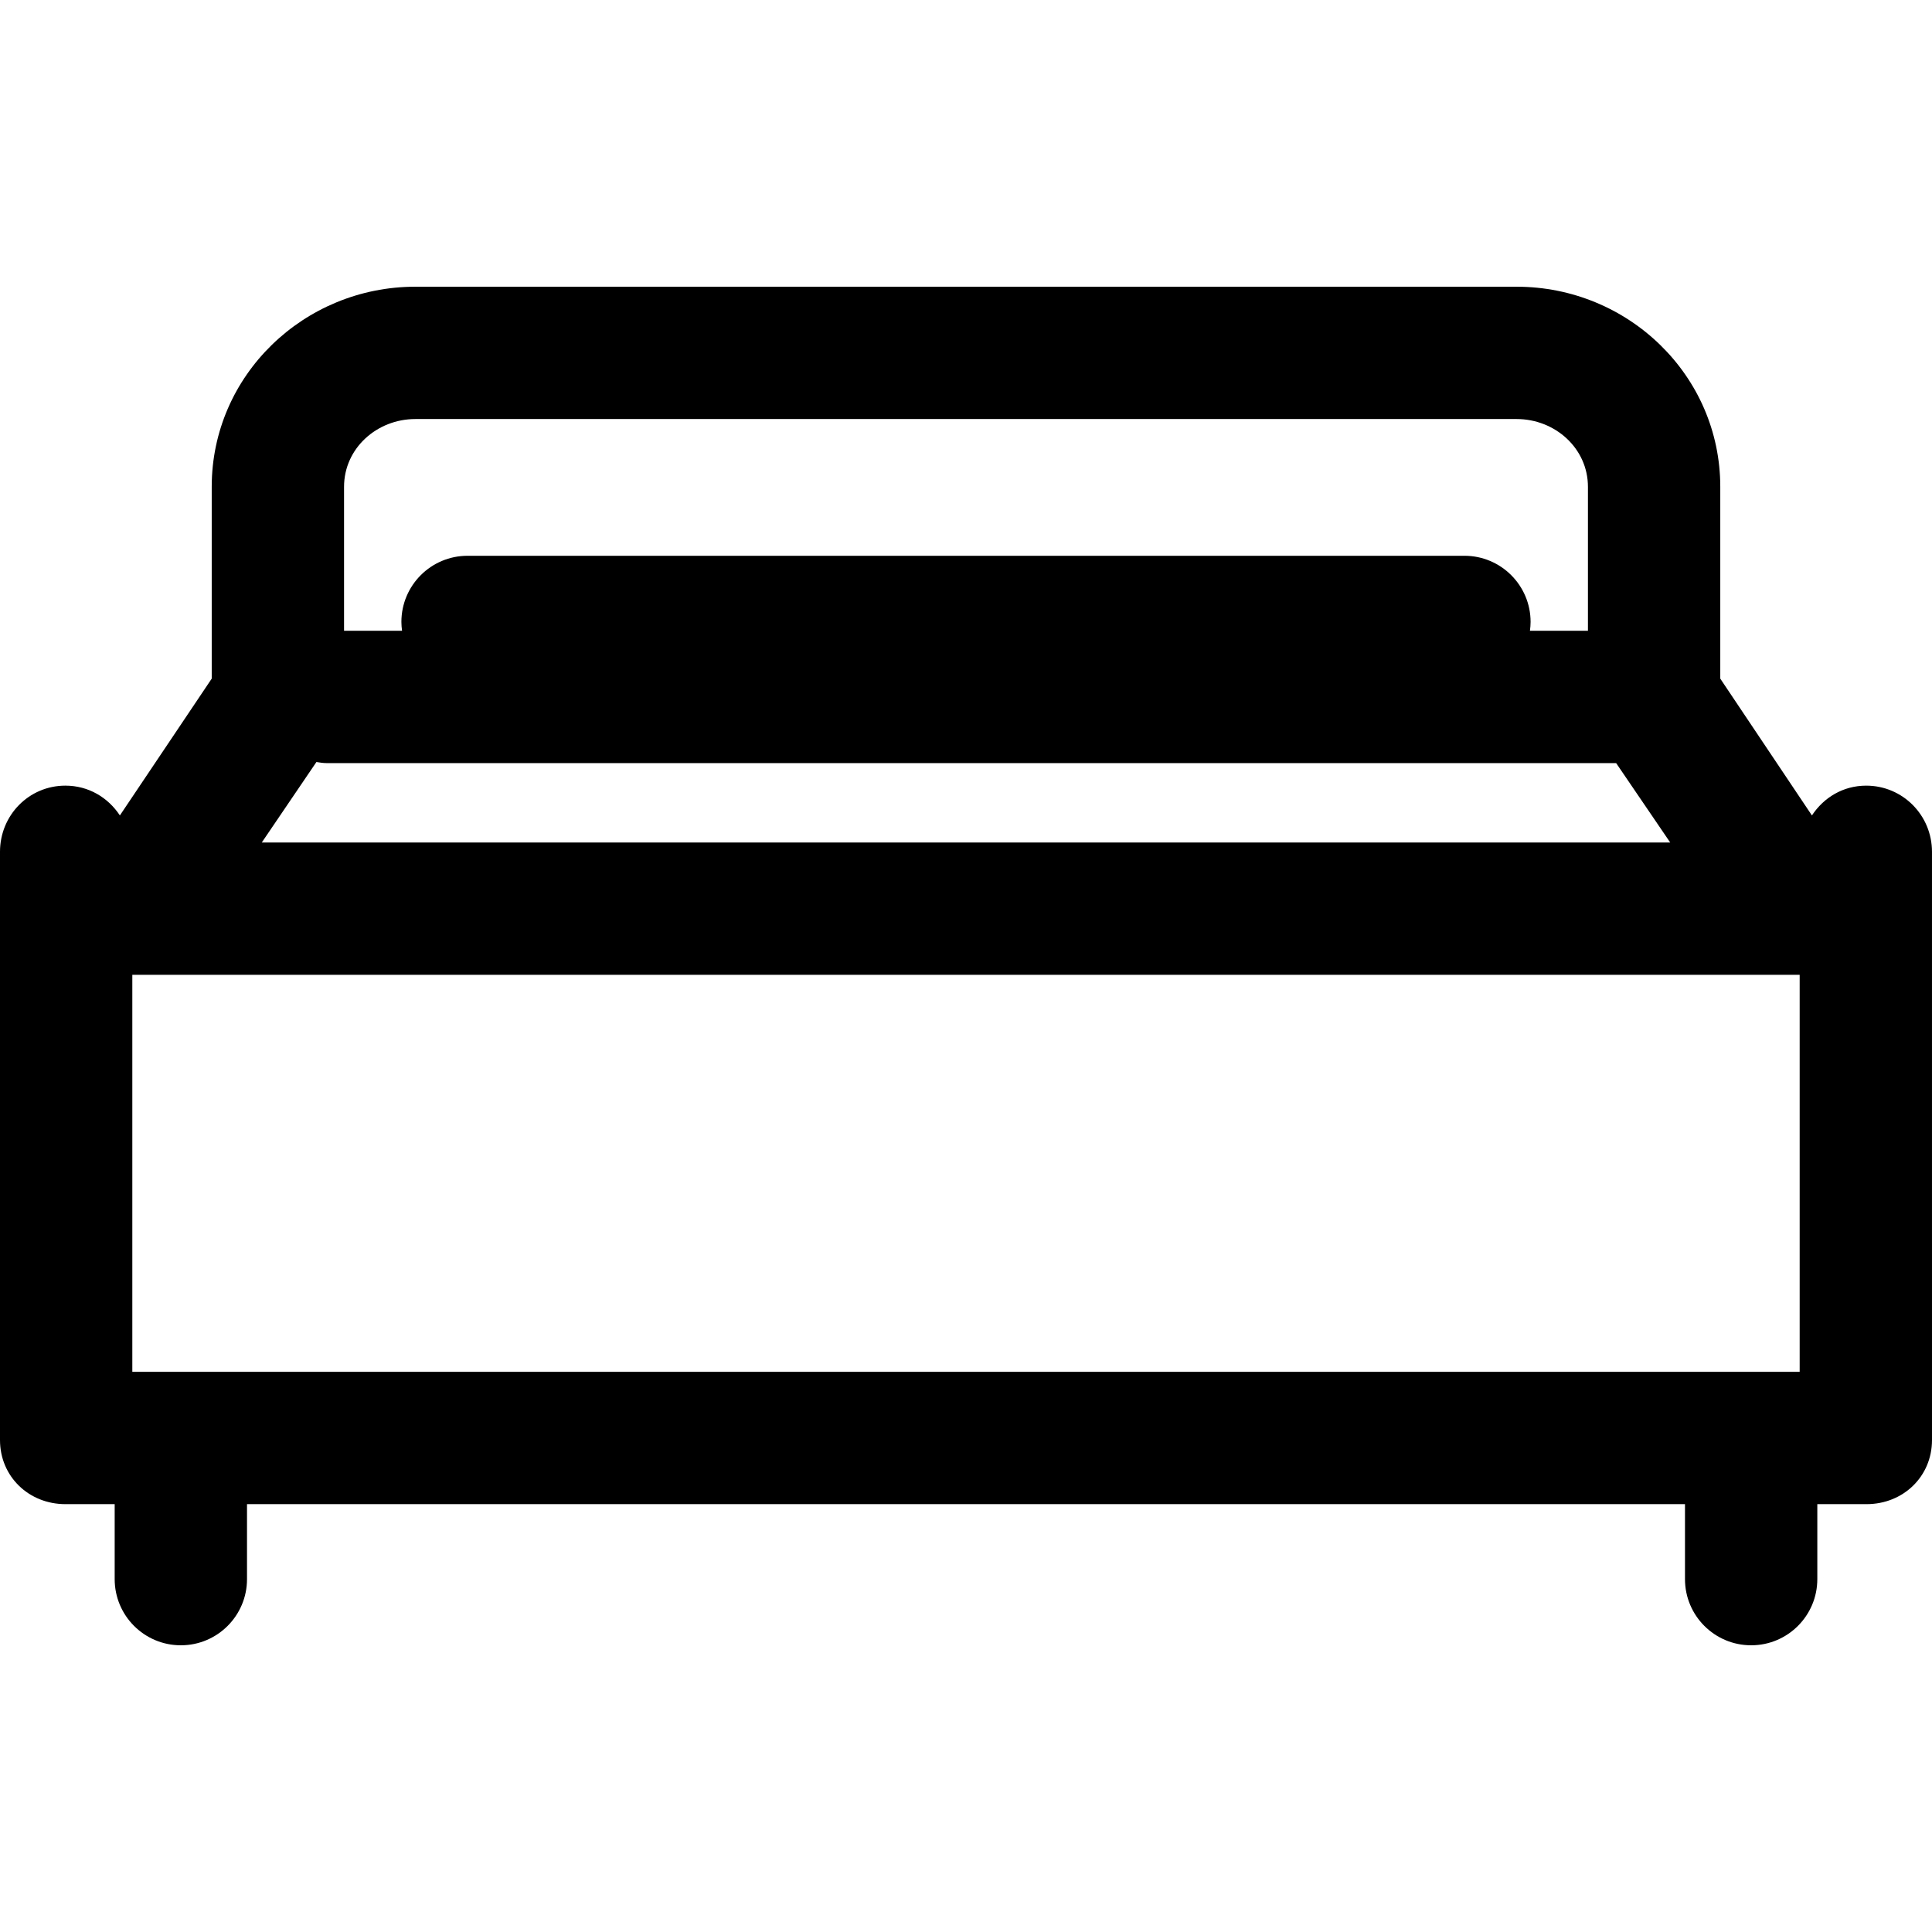
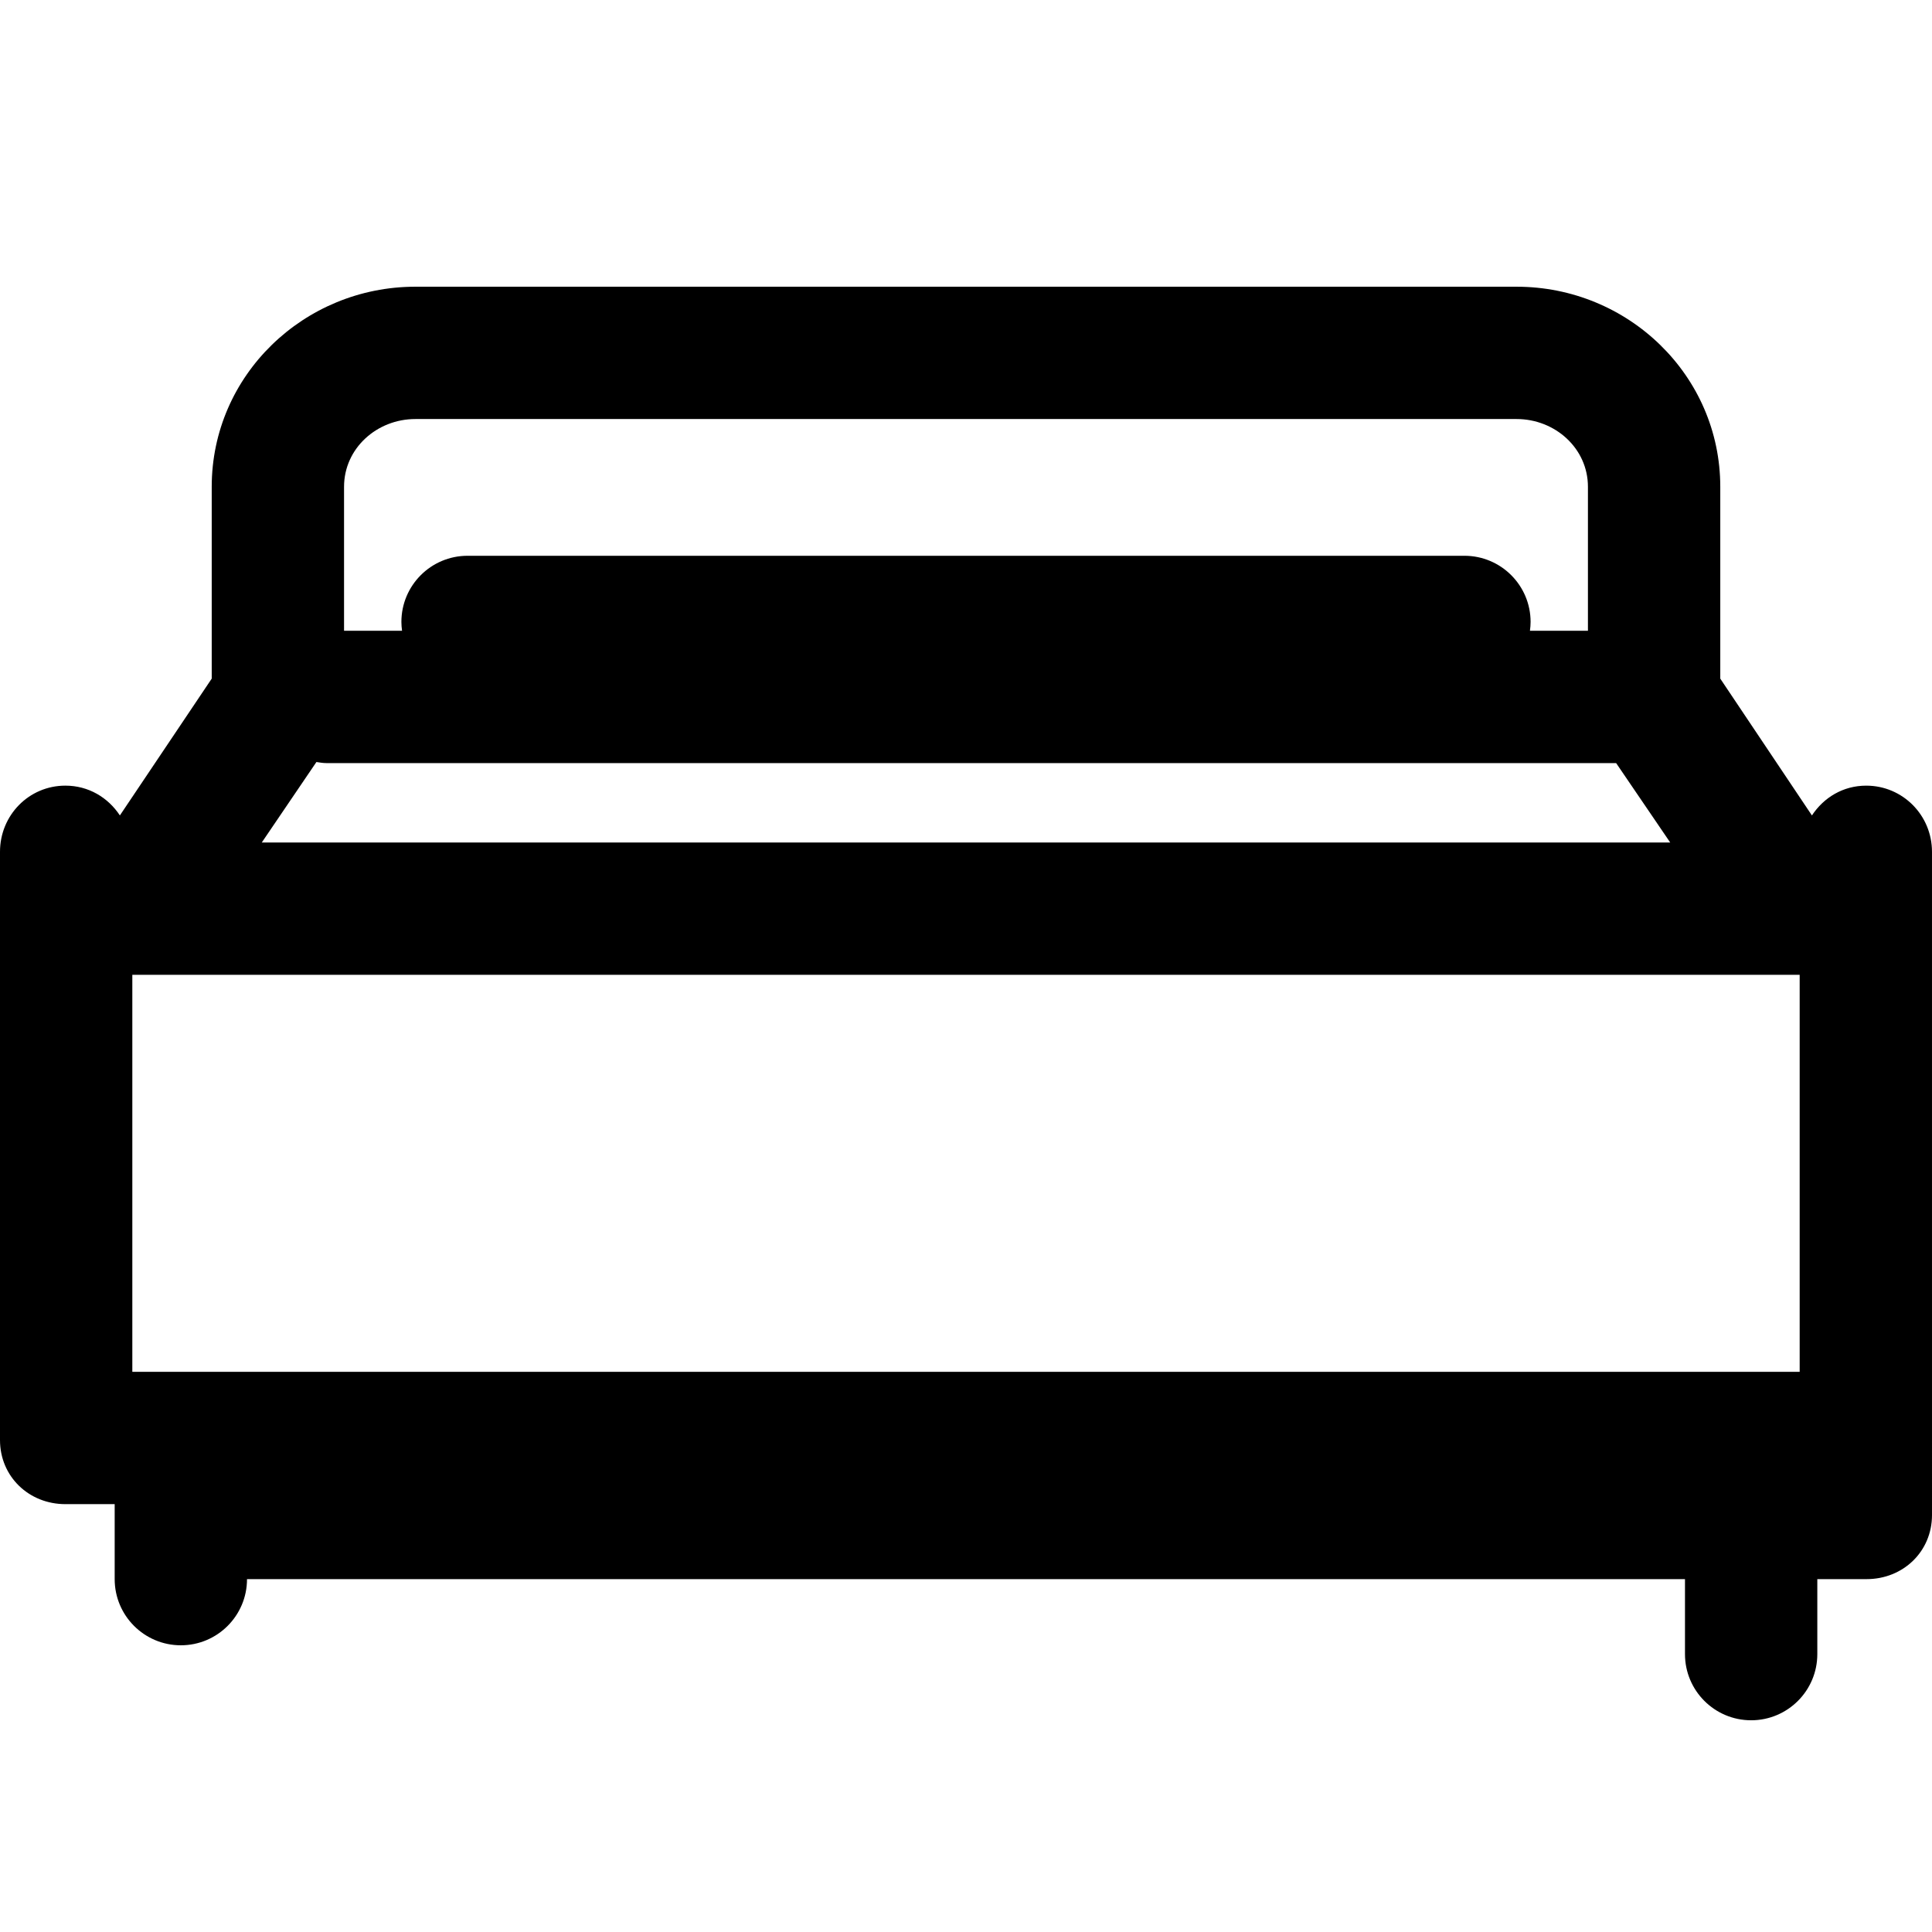
<svg xmlns="http://www.w3.org/2000/svg" fill="#000000" height="800px" width="800px" version="1.1" id="Layer_1" viewBox="0 0 511.999 511.999" xml:space="preserve">
  <g>
    <g>
-       <path d="M494.565,208.205c-6.121,0-11.251,3.141-14.387,7.894l-24.288-36.256v-50.833c0-29.541-24.435-53.028-53.974-53.028    H110.082c-29.539,0-53.974,23.488-53.974,53.027v50.833l-24.338,36.256c-3.136-4.753-8.317-7.894-14.438-7.894    C7.65,208.203,0,216.054,0,225.738v155.883c-0.001,9.685,7.648,16.991,17.333,16.991h13.058v19.872    c0,9.684,7.851,17.534,17.534,17.534s17.534-7.851,17.534-17.534v-19.872h381.078v19.872c0,9.684,7.851,17.534,17.534,17.534    s17.534-7.851,17.534-17.534v-19.872h13.058c9.684,0,17.334-7.306,17.334-16.99V225.739    C511.999,216.055,504.249,208.205,494.565,208.205z M91.177,129.008c0-10.203,8.703-17.959,18.905-17.959h291.832    c10.203,0,18.905,7.756,18.905,17.959v38.151h-15.37c0.103-0.767,0.174-1.543,0.174-2.338c0-9.684-7.851-17.534-17.534-17.534    H123.908c-9.684,0-17.534,7.851-17.534,17.534c0,0.795,0.071,1.571,0.174,2.338H91.177V129.008z M83.855,201.941    c0.866,0.132,1.744,0.286,2.647,0.286h341.79l14.329,21.041H69.376L83.855,201.941z M476.93,363.543H35.067V258.337H476.93    V363.543z" />
+       <path d="M494.565,208.205c-6.121,0-11.251,3.141-14.387,7.894l-24.288-36.256v-50.833c0-29.541-24.435-53.028-53.974-53.028    H110.082c-29.539,0-53.974,23.488-53.974,53.027v50.833l-24.338,36.256c-3.136-4.753-8.317-7.894-14.438-7.894    C7.65,208.203,0,216.054,0,225.738v155.883c-0.001,9.685,7.648,16.991,17.333,16.991h13.058v19.872    c0,9.684,7.851,17.534,17.534,17.534s17.534-7.851,17.534-17.534h381.078v19.872c0,9.684,7.851,17.534,17.534,17.534    s17.534-7.851,17.534-17.534v-19.872h13.058c9.684,0,17.334-7.306,17.334-16.99V225.739    C511.999,216.055,504.249,208.205,494.565,208.205z M91.177,129.008c0-10.203,8.703-17.959,18.905-17.959h291.832    c10.203,0,18.905,7.756,18.905,17.959v38.151h-15.37c0.103-0.767,0.174-1.543,0.174-2.338c0-9.684-7.851-17.534-17.534-17.534    H123.908c-9.684,0-17.534,7.851-17.534,17.534c0,0.795,0.071,1.571,0.174,2.338H91.177V129.008z M83.855,201.941    c0.866,0.132,1.744,0.286,2.647,0.286h341.79l14.329,21.041H69.376L83.855,201.941z M476.93,363.543H35.067V258.337H476.93    V363.543z" />
    </g>
  </g>
</svg>